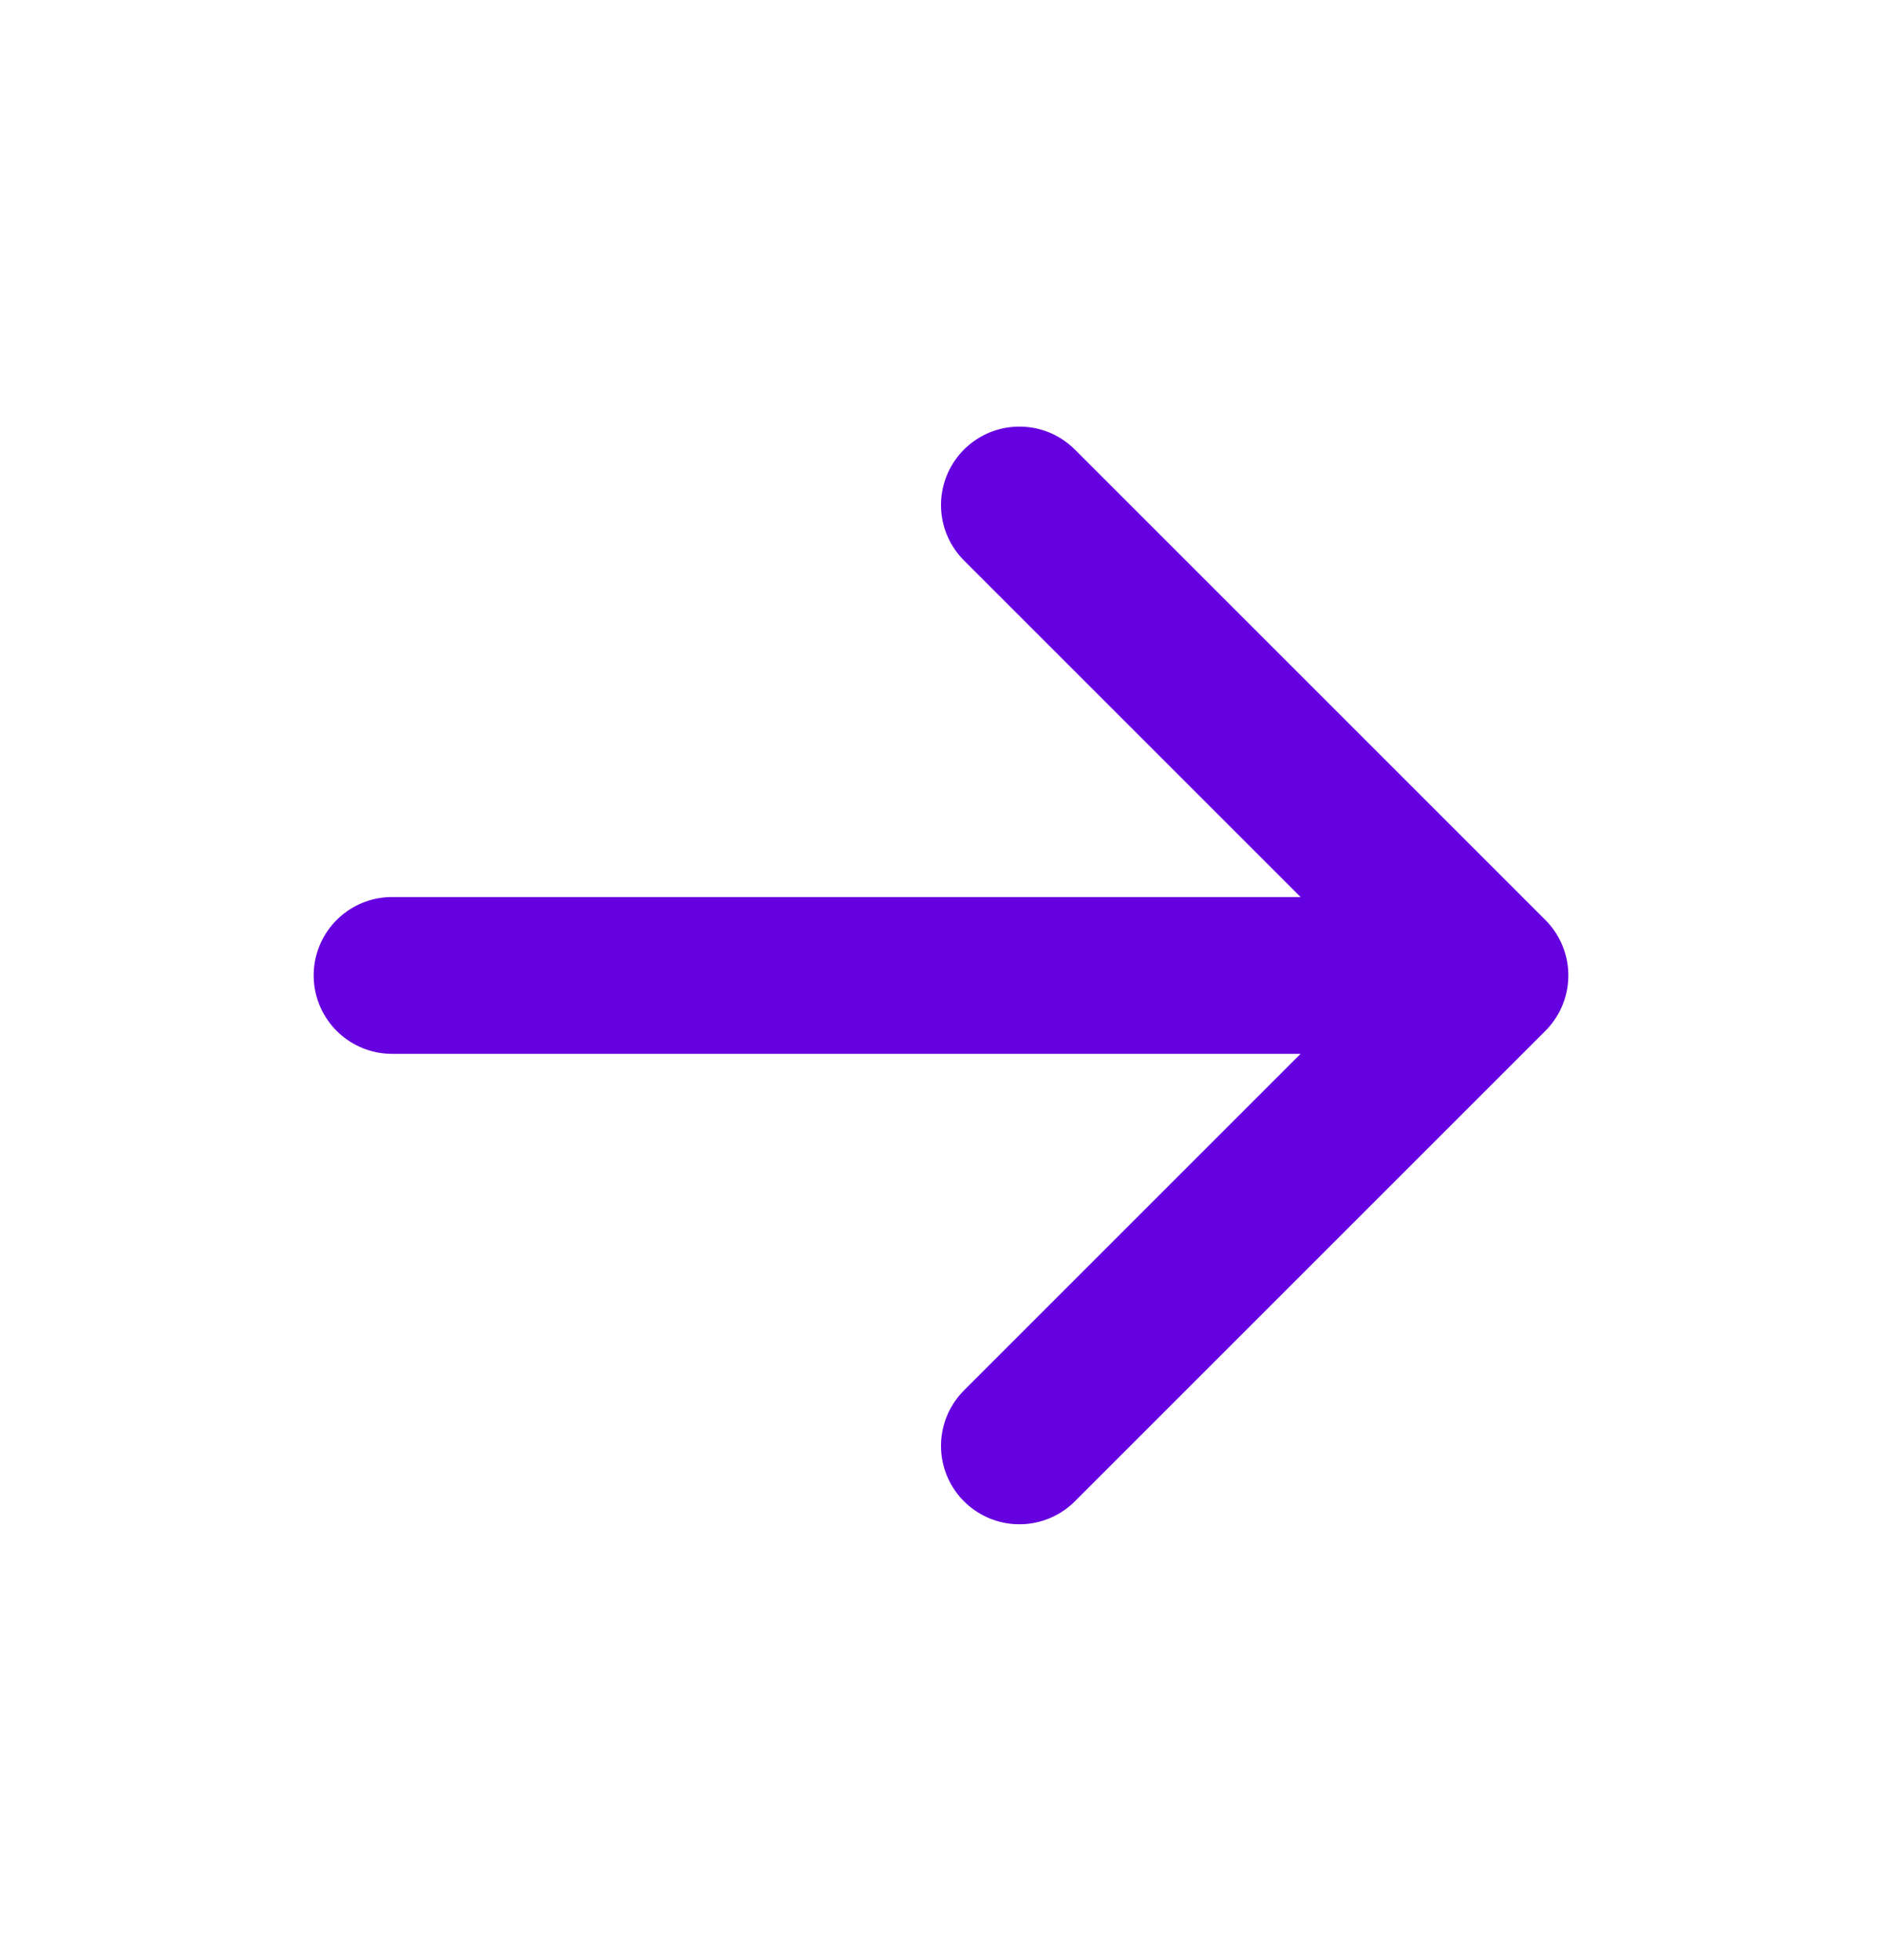
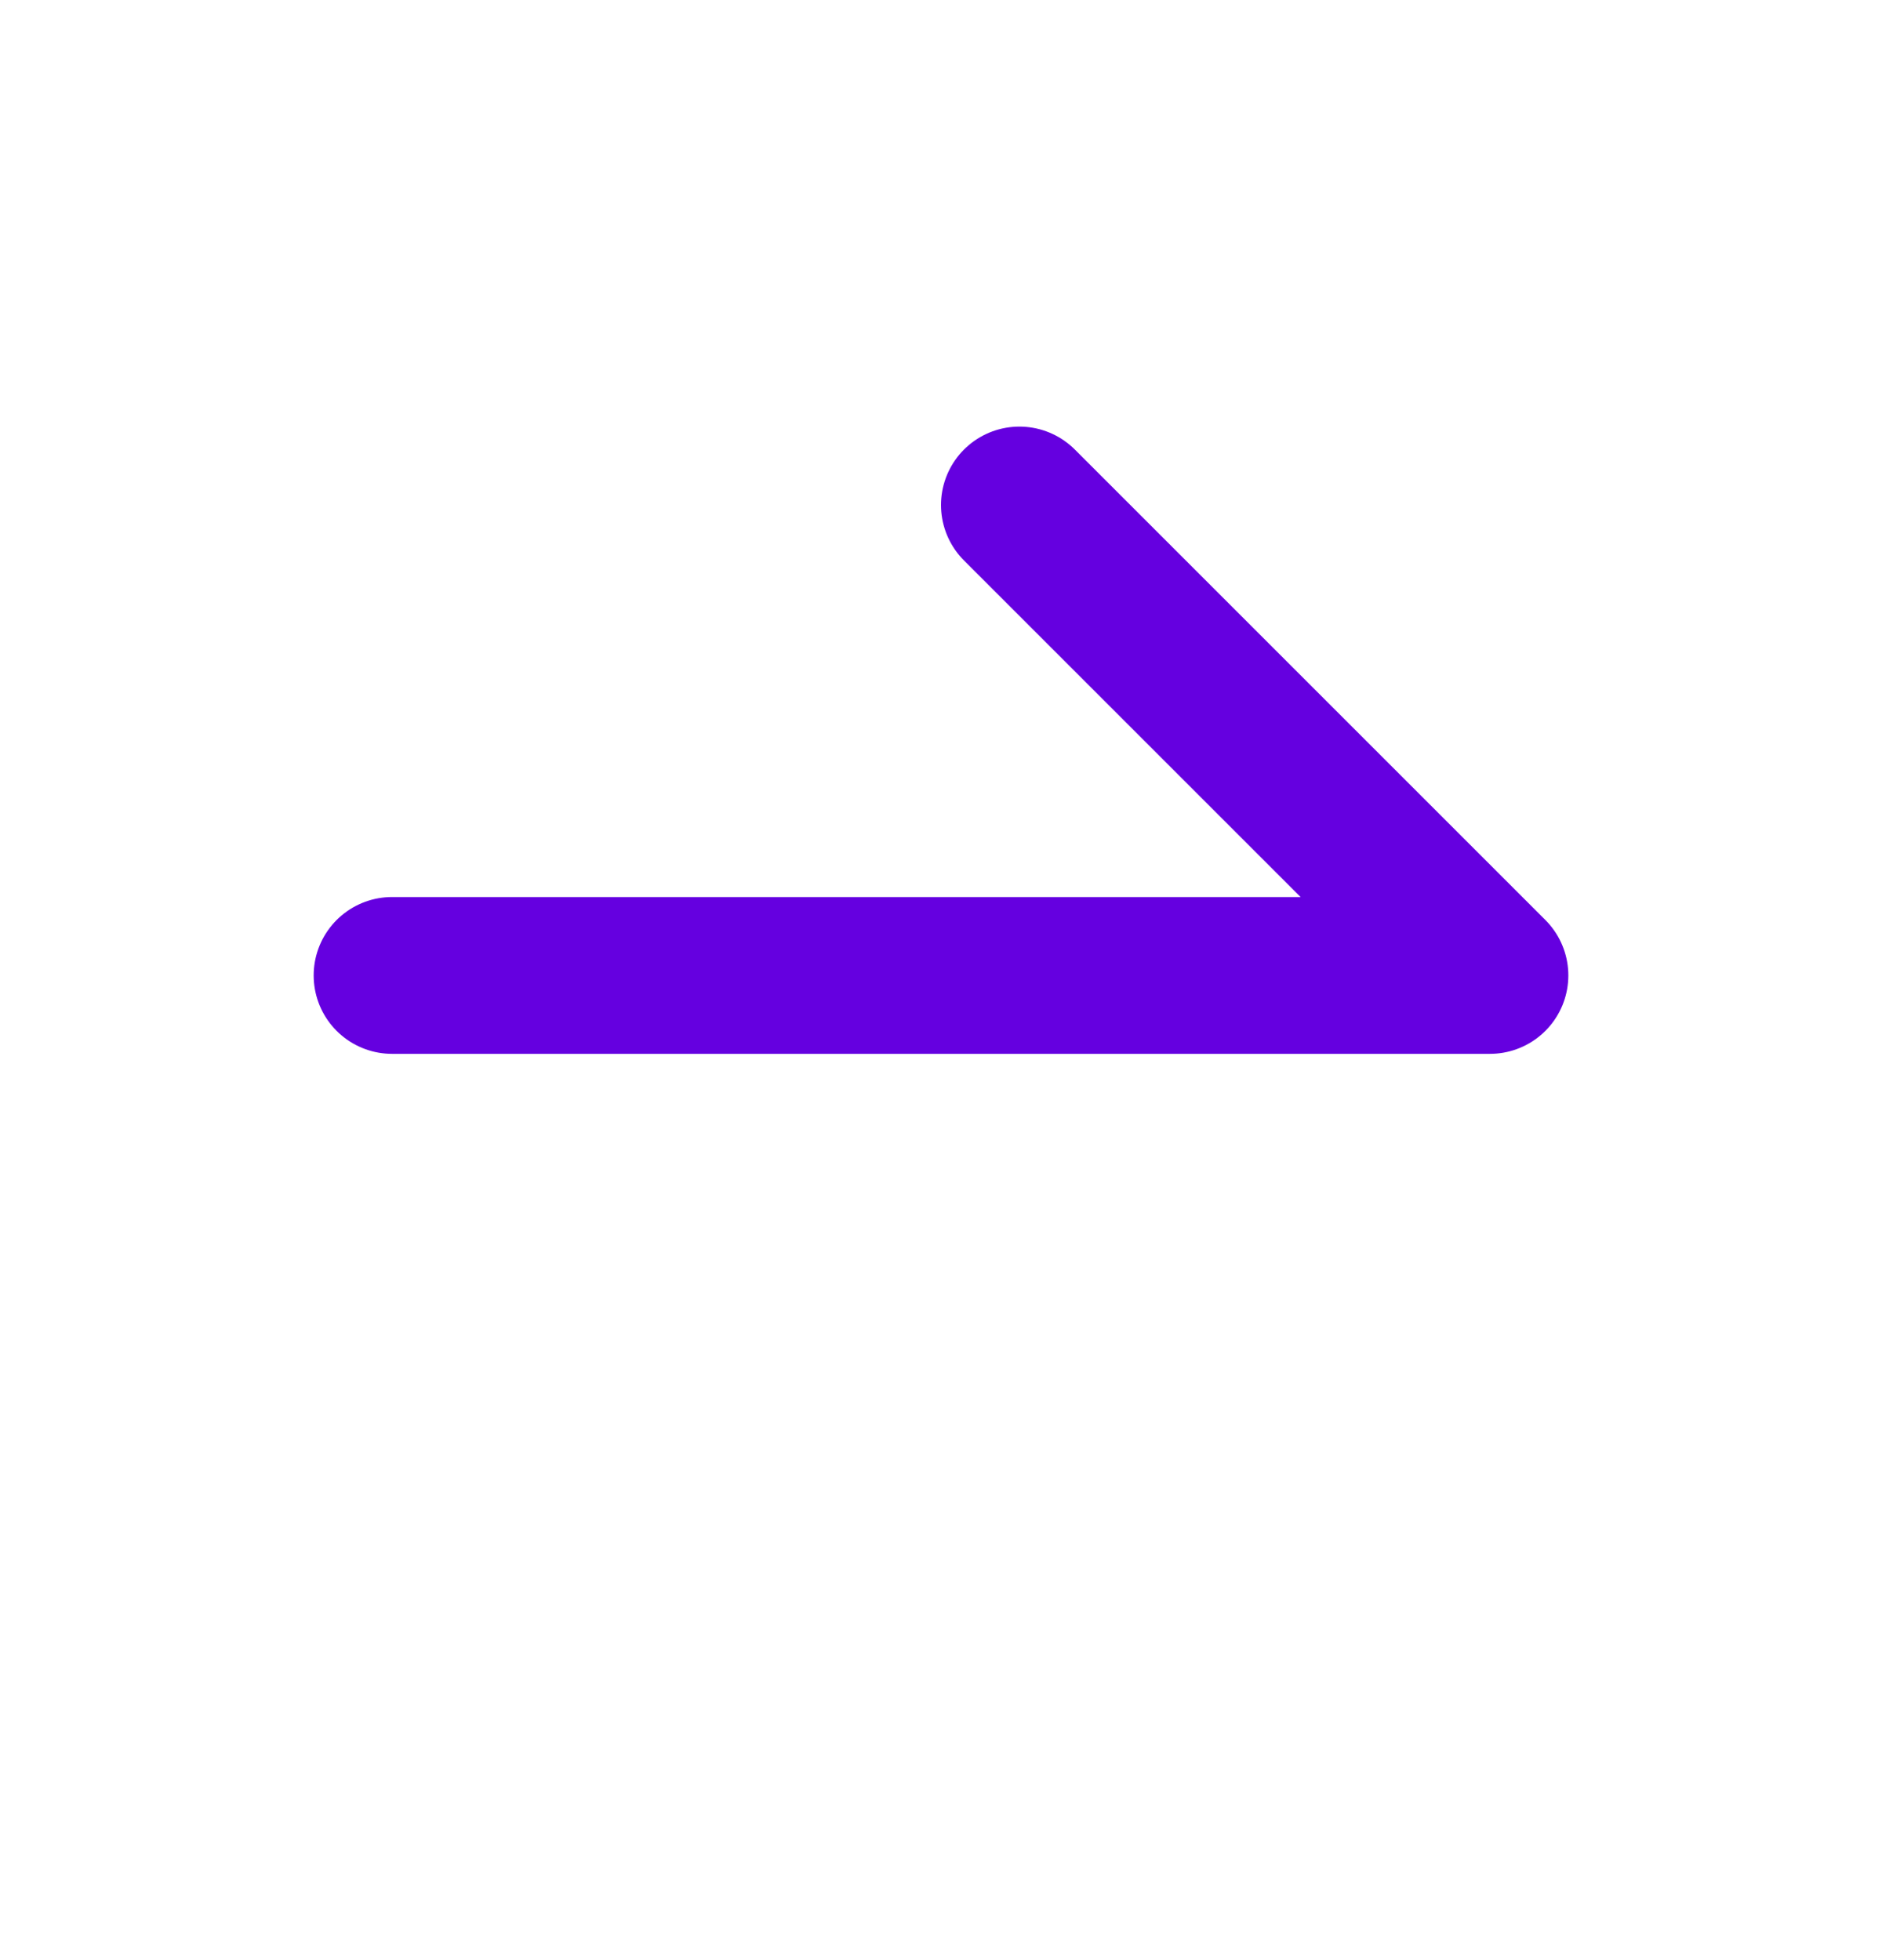
<svg xmlns="http://www.w3.org/2000/svg" width="24" height="25" viewBox="0 0 24 25" fill="none">
-   <path d="M19 12.441L13 6.441M19 12.441L13 18.441M19 12.441H5" stroke="#6500E0" stroke-width="2" stroke-linecap="round" stroke-linejoin="round" />
+   <path d="M19 12.441L13 6.441M19 12.441M19 12.441H5" stroke="#6500E0" stroke-width="2" stroke-linecap="round" stroke-linejoin="round" />
</svg>